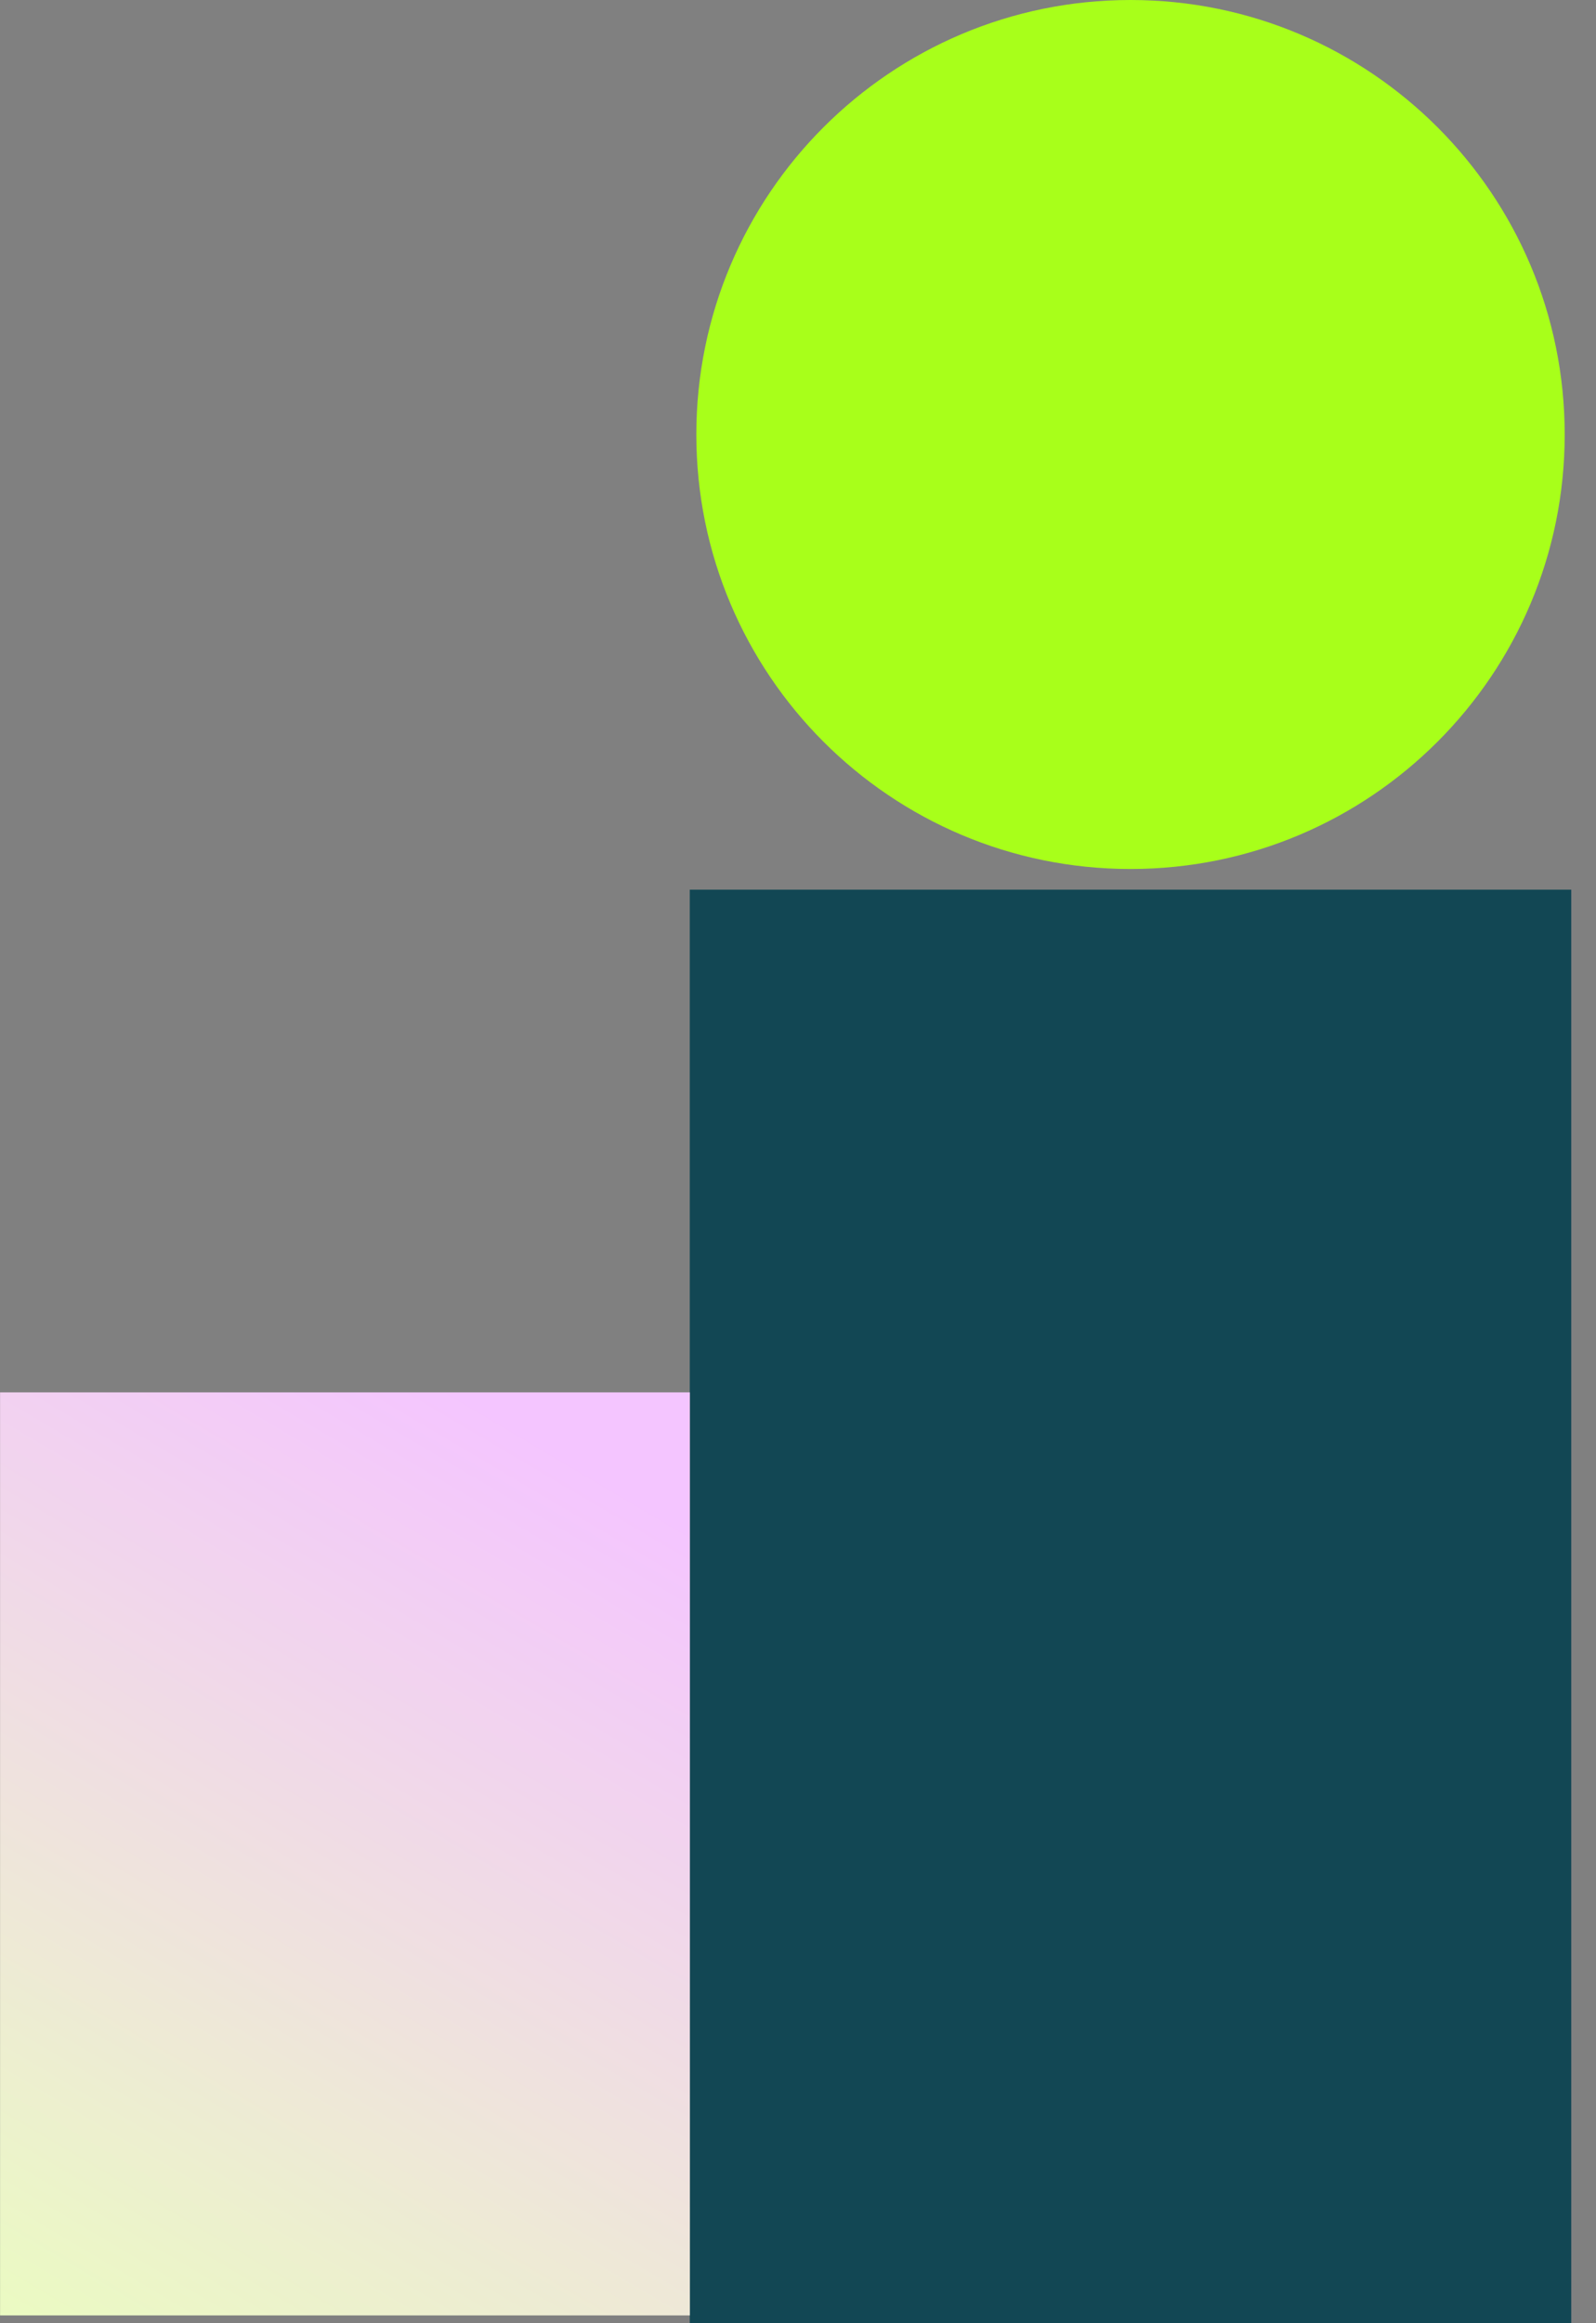
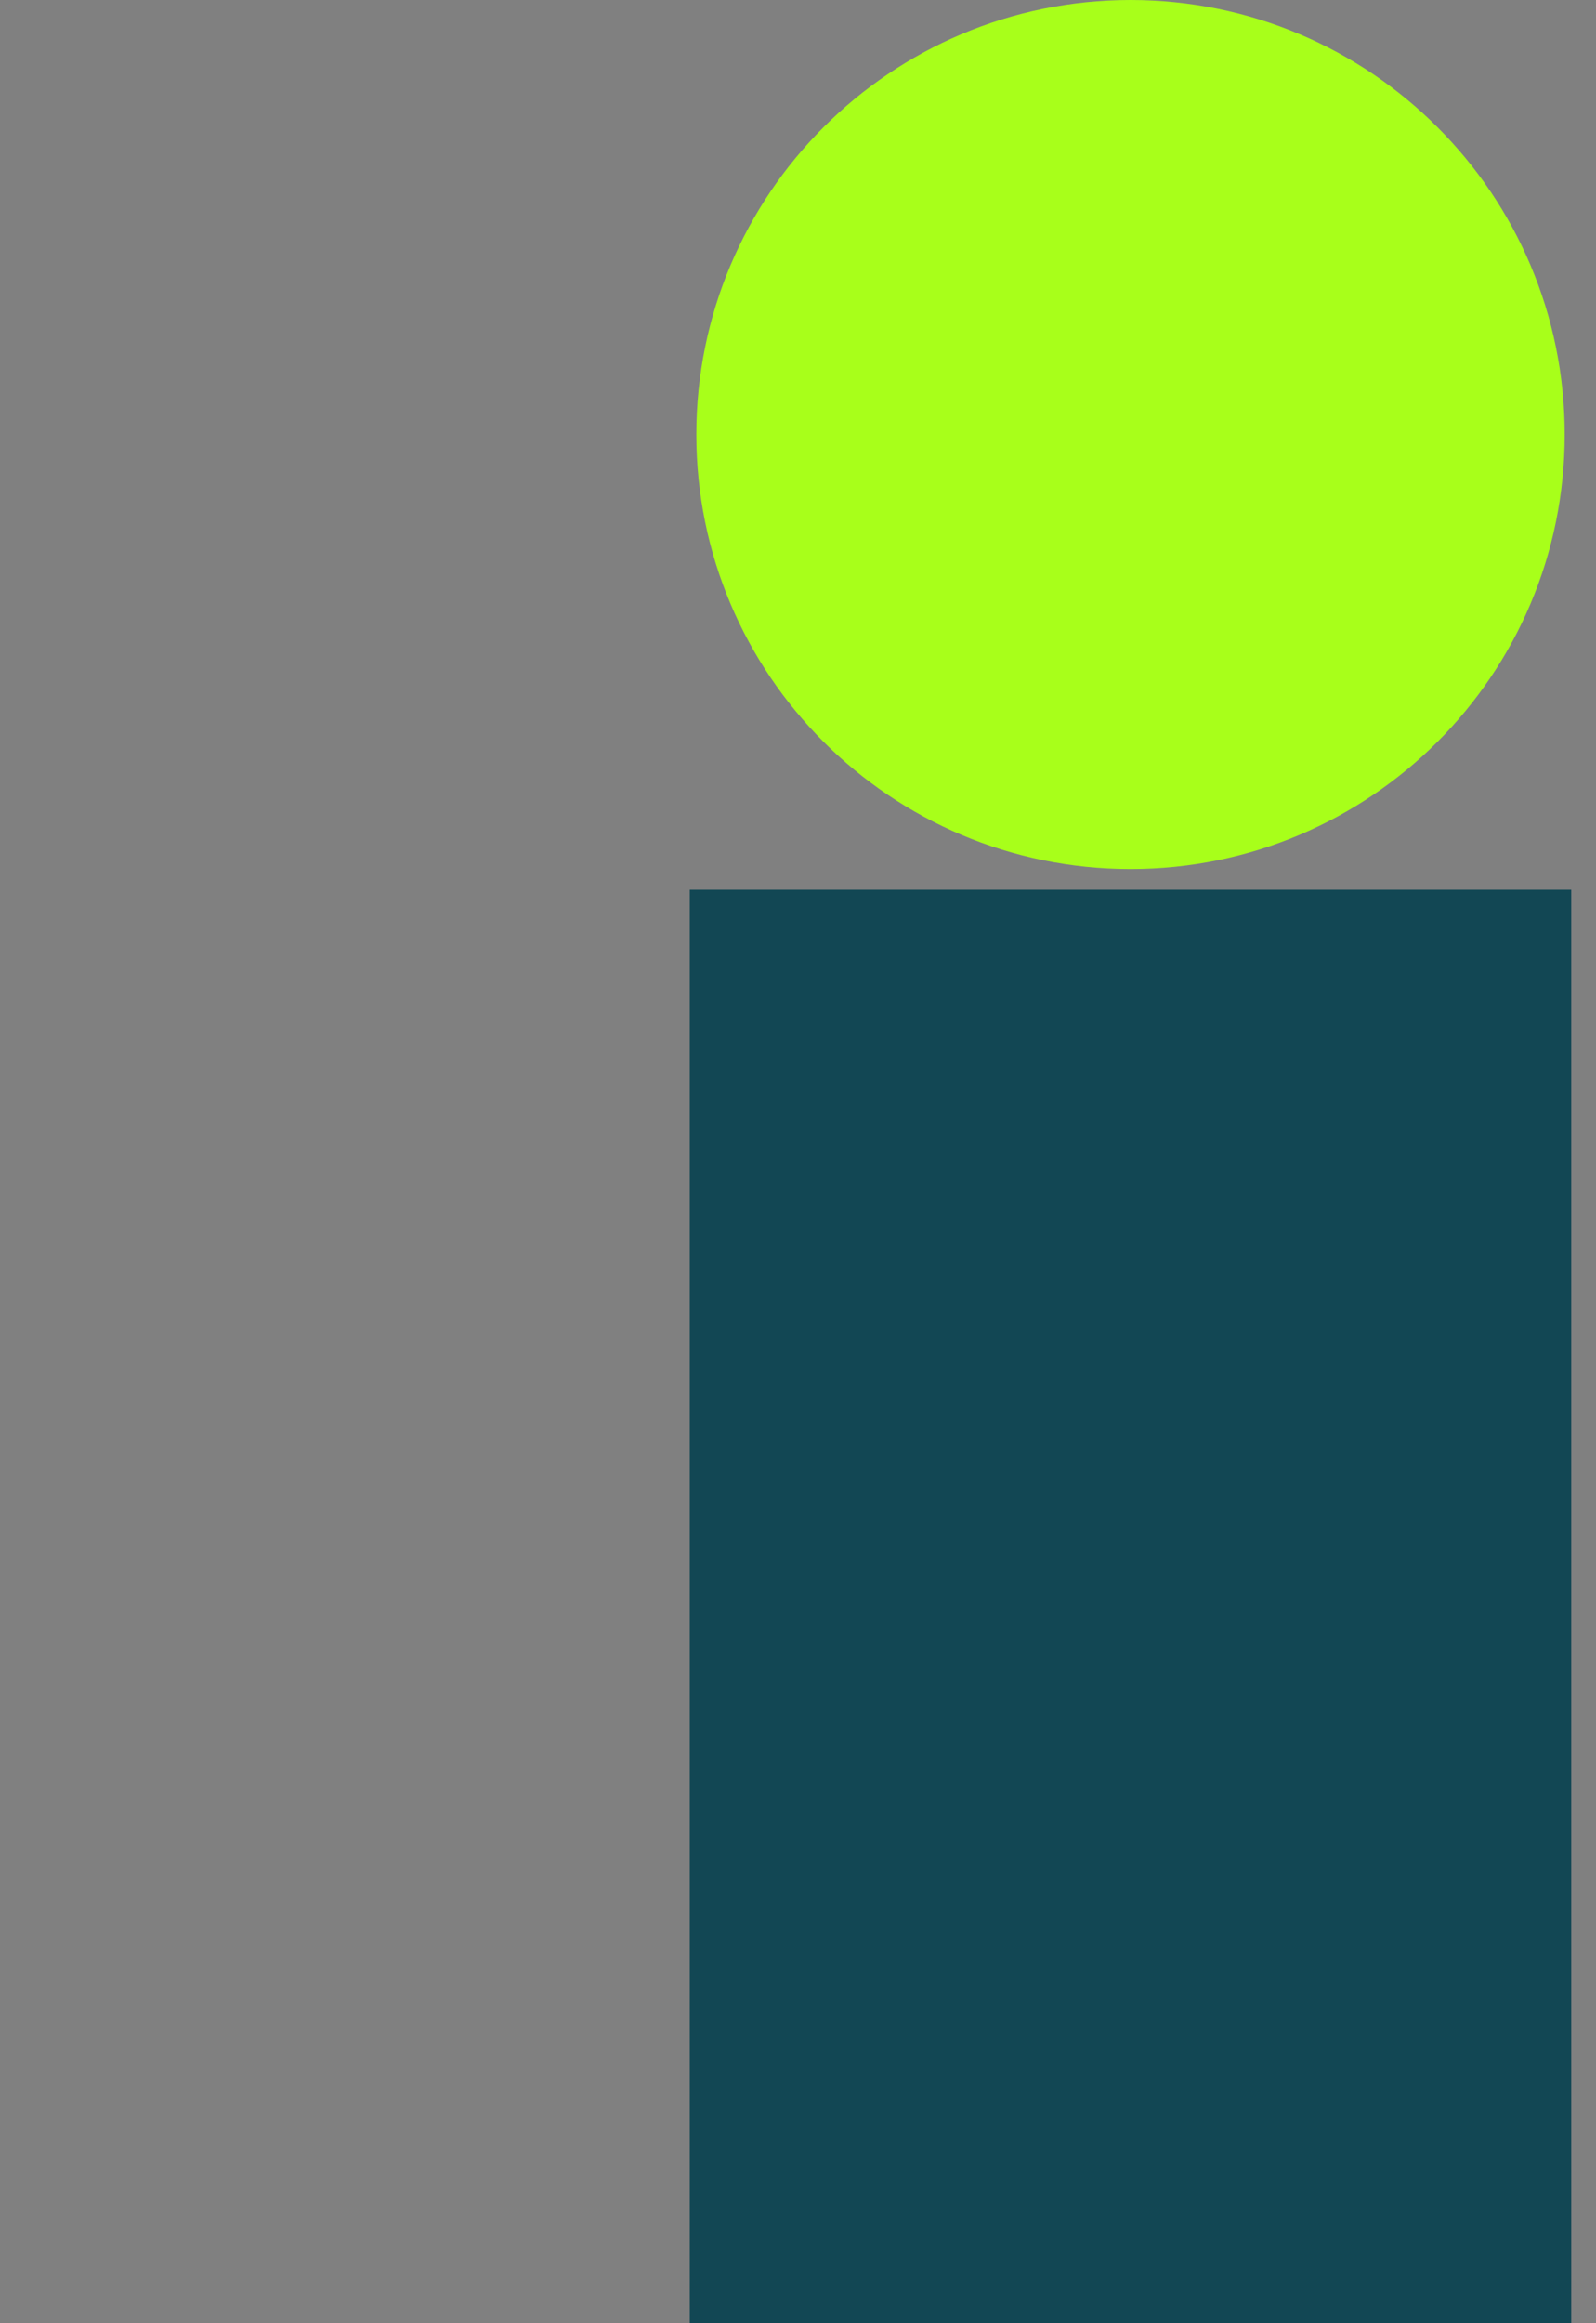
<svg xmlns="http://www.w3.org/2000/svg" width="44" height="64" viewBox="0 0 44 64" fill="none">
  <rect x="0" y="0" width="44" height="64" fill="#808080" stroke="none" />
  <g clip-path="url(#clip0_2128_1189)">
    <path d="M43.318 64V24.508H19.016L19.016 64H43.318Z" fill="#124754" />
-     <path d="M19.018 63.785V38.357H0.002V63.785H19.018Z" fill="url(#paint0_linear_2128_1189)" />
    <path d="M31.167 23.939C37.778 23.939 43.137 18.581 43.137 11.97C43.137 5.359 37.778 0 31.167 0C24.556 0 19.197 5.359 19.197 11.97C19.197 18.581 24.556 23.939 31.167 23.939Z" fill="#A8FF1A" />
  </g>
  <defs>
    <linearGradient id="paint0_linear_2128_1189" x1="0.316" y1="66.611" x2="15.917" y2="40.239" gradientUnits="userSpaceOnUse">
      <stop stop-color="#EAFFBD" />
      <stop offset="1" stop-color="#F4C5FF" />
    </linearGradient>
    <clipPath id="clip0_2128_1189">
      <rect width="43.318" height="64" fill="white" />
    </clipPath>
  </defs>
</svg>